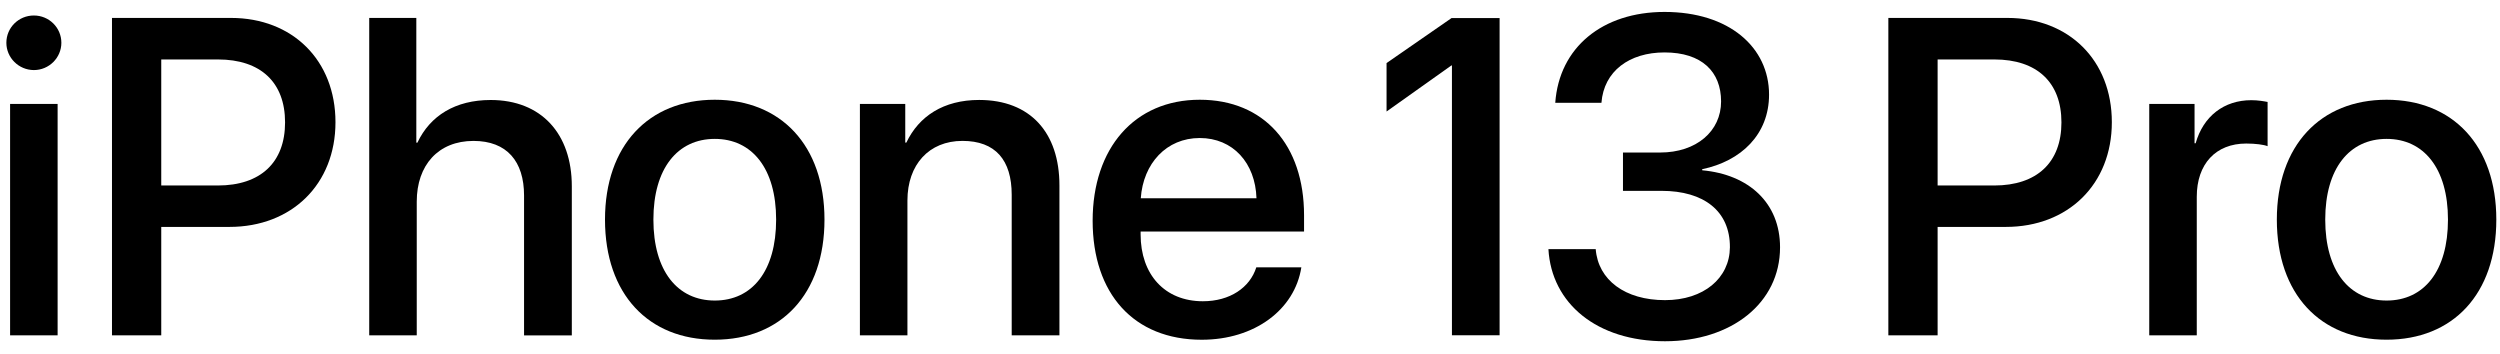
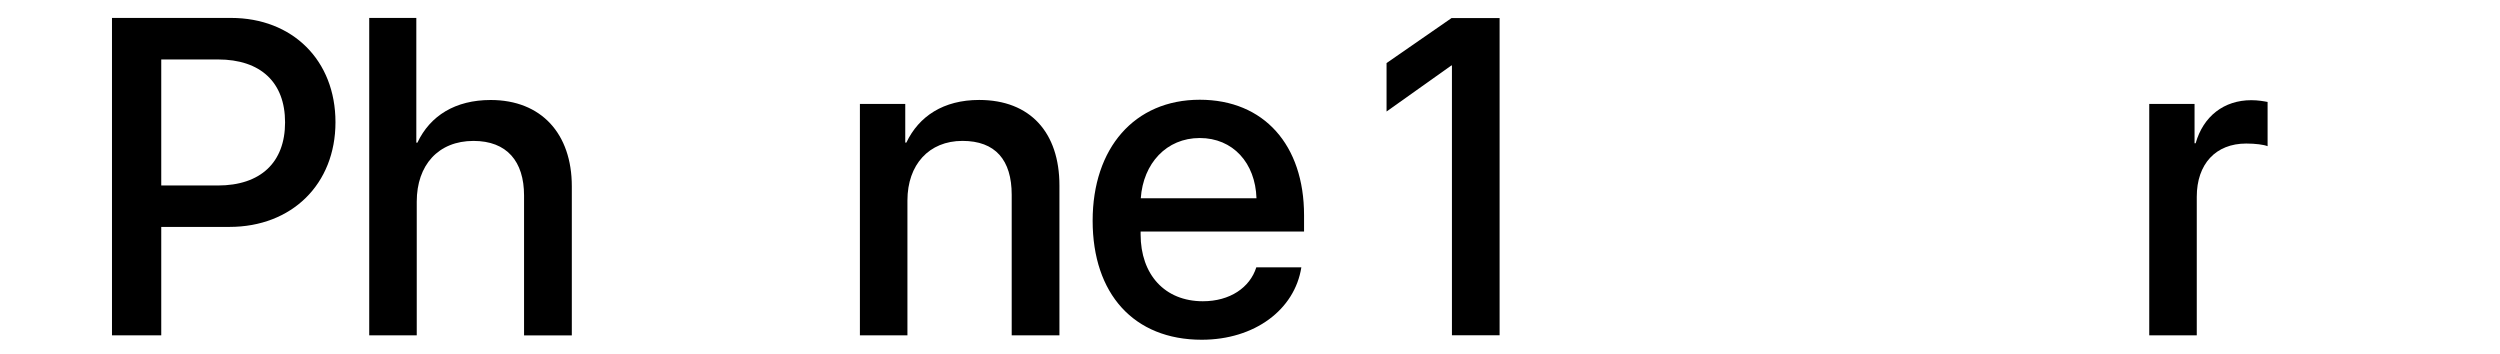
<svg xmlns="http://www.w3.org/2000/svg" width="106" height="15" viewBox="0 0 106 15" fill="none">
-   <path d="M68.814 6.467H70.391C71.93 6.467 72.974 5.562 72.974 4.302C72.974 3.044 72.162 2.223 70.577 2.223C69.085 2.223 68.004 3.015 67.901 4.358H65.943C66.11 2.007 67.947 0.506 70.577 0.506C73.318 0.506 75.008 2.007 75.008 4.013C75.008 5.701 73.823 6.83 72.173 7.174V7.22C74.149 7.399 75.474 8.602 75.474 10.486C75.474 12.855 73.403 14.469 70.596 14.469C67.715 14.469 65.784 12.874 65.653 10.562H67.658C67.761 11.877 68.907 12.726 70.596 12.726C72.237 12.726 73.337 11.794 73.348 10.488C73.357 8.95 72.248 8.092 70.447 8.092H68.814V6.467Z" fill="black" />
-   <path d="M0.27 1.814C0.27 1.171 0.791 0.657 1.436 0.657C2.079 0.657 2.602 1.171 2.602 1.814C2.602 2.448 2.08 2.971 1.436 2.971C0.793 2.969 0.27 2.448 0.27 1.814ZM0.428 4.406H2.443V14.217H0.428V4.406Z" fill="black" />
  <path d="M9.793 0.76C12.405 0.76 14.224 2.56 14.224 5.181C14.224 7.812 12.369 9.621 9.729 9.621H6.837V14.219H4.748V0.76H9.793ZM6.837 7.865H9.233C11.052 7.865 12.087 6.885 12.087 5.189C12.087 3.492 11.052 2.521 9.243 2.521H6.837V7.865Z" fill="black" />
  <path d="M15.655 0.76H17.652V6.049H17.698C18.239 4.901 19.311 4.24 20.804 4.24C22.959 4.24 24.245 5.677 24.245 7.897V14.22H22.22V8.289C22.22 6.843 21.493 5.975 20.076 5.975C18.584 5.975 17.67 7.001 17.67 8.549V14.219H15.655V0.76V0.76Z" fill="black" />
-   <path d="M25.652 9.311C25.652 6.16 27.509 4.229 30.305 4.229C33.103 4.229 34.958 6.16 34.958 9.311C34.958 12.472 33.113 14.403 30.305 14.403C27.498 14.405 25.652 12.474 25.652 9.311ZM32.908 9.311C32.908 7.138 31.882 5.889 30.307 5.889C28.73 5.889 27.704 7.138 27.704 9.311C27.704 11.494 28.73 12.743 30.307 12.743C31.891 12.743 32.908 11.494 32.908 9.311Z" fill="black" />
  <path d="M36.462 4.406H38.383V6.047H38.429C38.961 4.927 40.006 4.238 41.516 4.238C43.681 4.238 44.92 5.618 44.92 7.865V14.217H42.896V8.258C42.896 6.784 42.205 5.974 40.807 5.974C39.389 5.974 38.475 6.981 38.475 8.501V14.219H36.46V4.406H36.462Z" fill="black" />
  <path d="M55.177 11.336C54.897 13.126 53.201 14.405 50.953 14.405C48.072 14.405 46.328 12.456 46.328 9.359C46.328 6.281 48.1 4.229 50.87 4.229C53.593 4.229 55.292 6.15 55.292 9.125V9.816H48.362V9.938C48.362 11.643 49.388 12.773 51.001 12.773C52.149 12.773 52.996 12.194 53.267 11.336H55.177ZM48.369 8.407H53.275C53.228 6.906 52.276 5.852 50.869 5.852C49.461 5.852 48.472 6.924 48.369 8.407Z" fill="black" />
-   <path d="M85.112 0.76C87.724 0.76 89.542 2.56 89.542 5.181C89.542 7.812 87.687 9.621 85.047 9.621H82.155V14.219H80.066V0.76H85.112ZM82.155 7.865H84.552C86.37 7.865 87.405 6.885 87.405 5.189C87.405 3.492 86.37 2.521 84.561 2.521H82.155V7.865Z" fill="black" />
  <path d="M91.128 4.406H93.049V6.075H93.095C93.421 4.927 94.298 4.248 95.455 4.248C95.744 4.248 95.997 4.294 96.146 4.323V6.198C95.987 6.134 95.634 6.086 95.241 6.086C93.945 6.086 93.143 6.954 93.143 8.343V14.219H91.128V4.406V4.406Z" fill="black" />
-   <path d="M96.538 9.311C96.538 6.16 98.395 4.229 101.191 4.229C103.988 4.229 105.844 6.16 105.844 9.311C105.844 12.472 103.999 14.403 101.191 14.403C98.384 14.405 96.538 12.474 96.538 9.311ZM103.794 9.311C103.794 7.138 102.768 5.889 101.193 5.889C99.616 5.889 98.59 7.138 98.59 9.311C98.59 11.494 99.616 12.743 101.193 12.743C102.777 12.743 103.794 11.494 103.794 9.311Z" fill="black" />
  <path d="M61.544 0.767L58.79 2.674V4.728L61.536 2.777H61.562V14.216H63.583V0.767H61.544Z" fill="black" />
</svg>